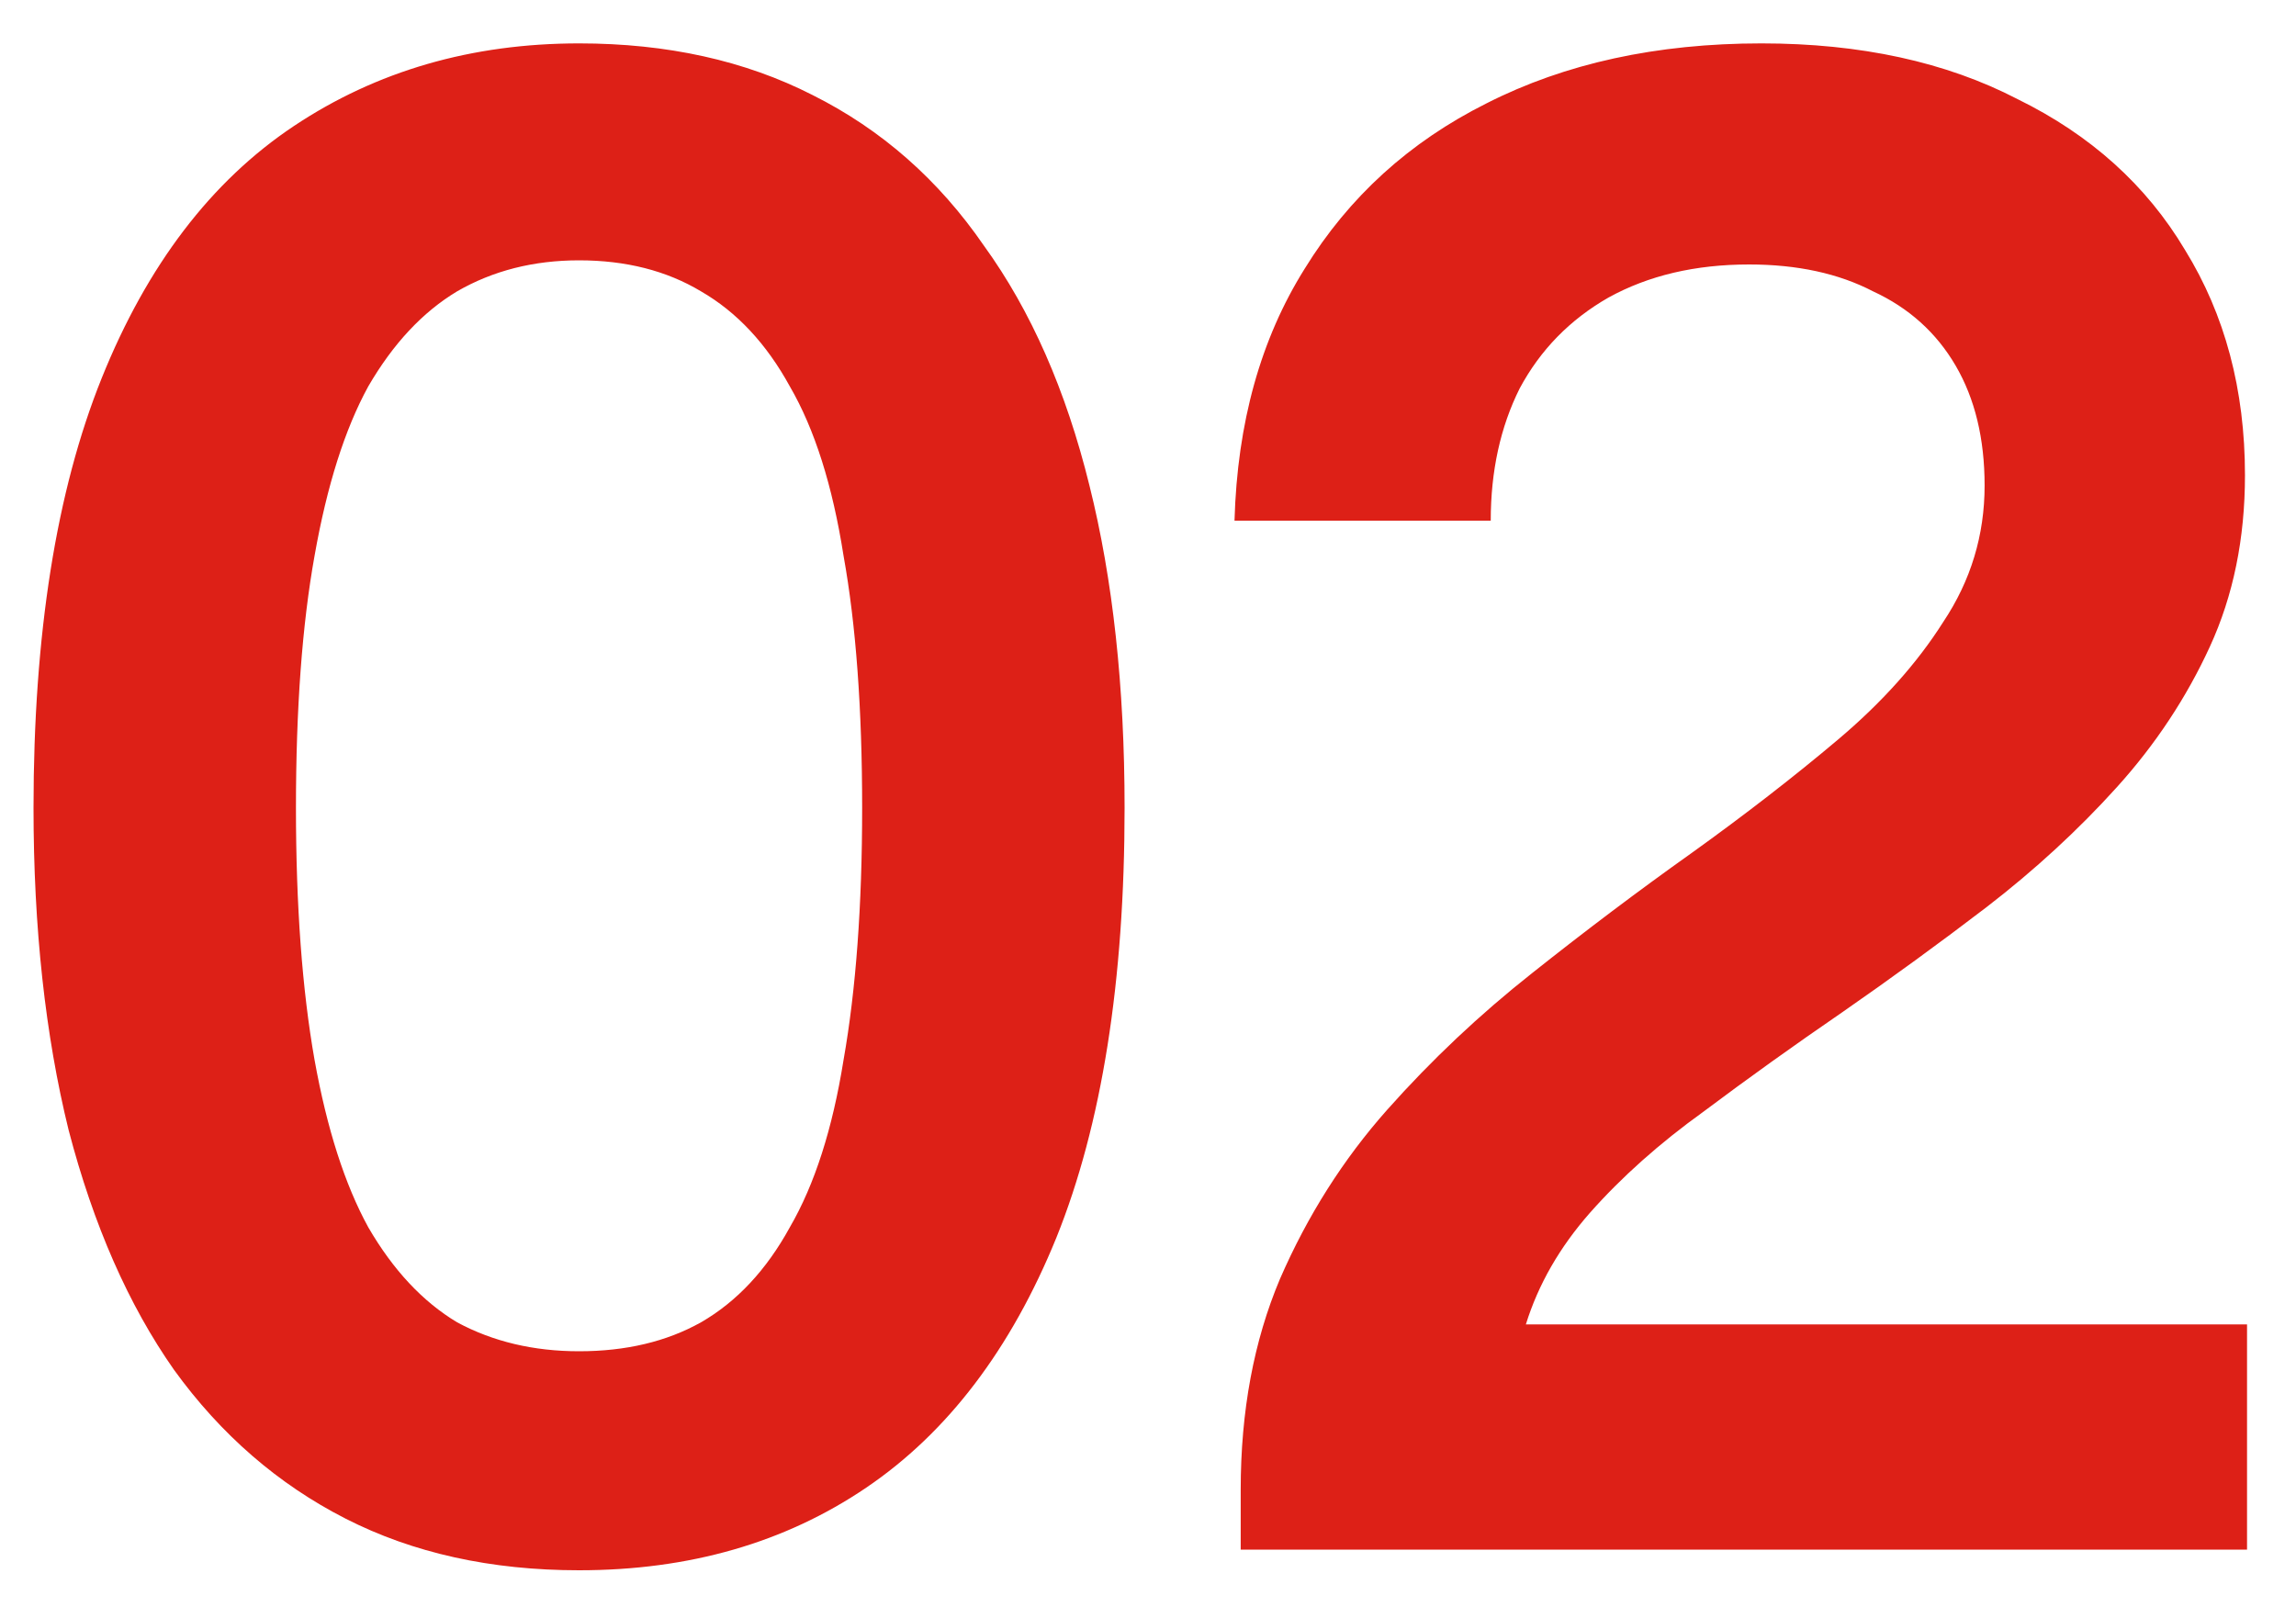
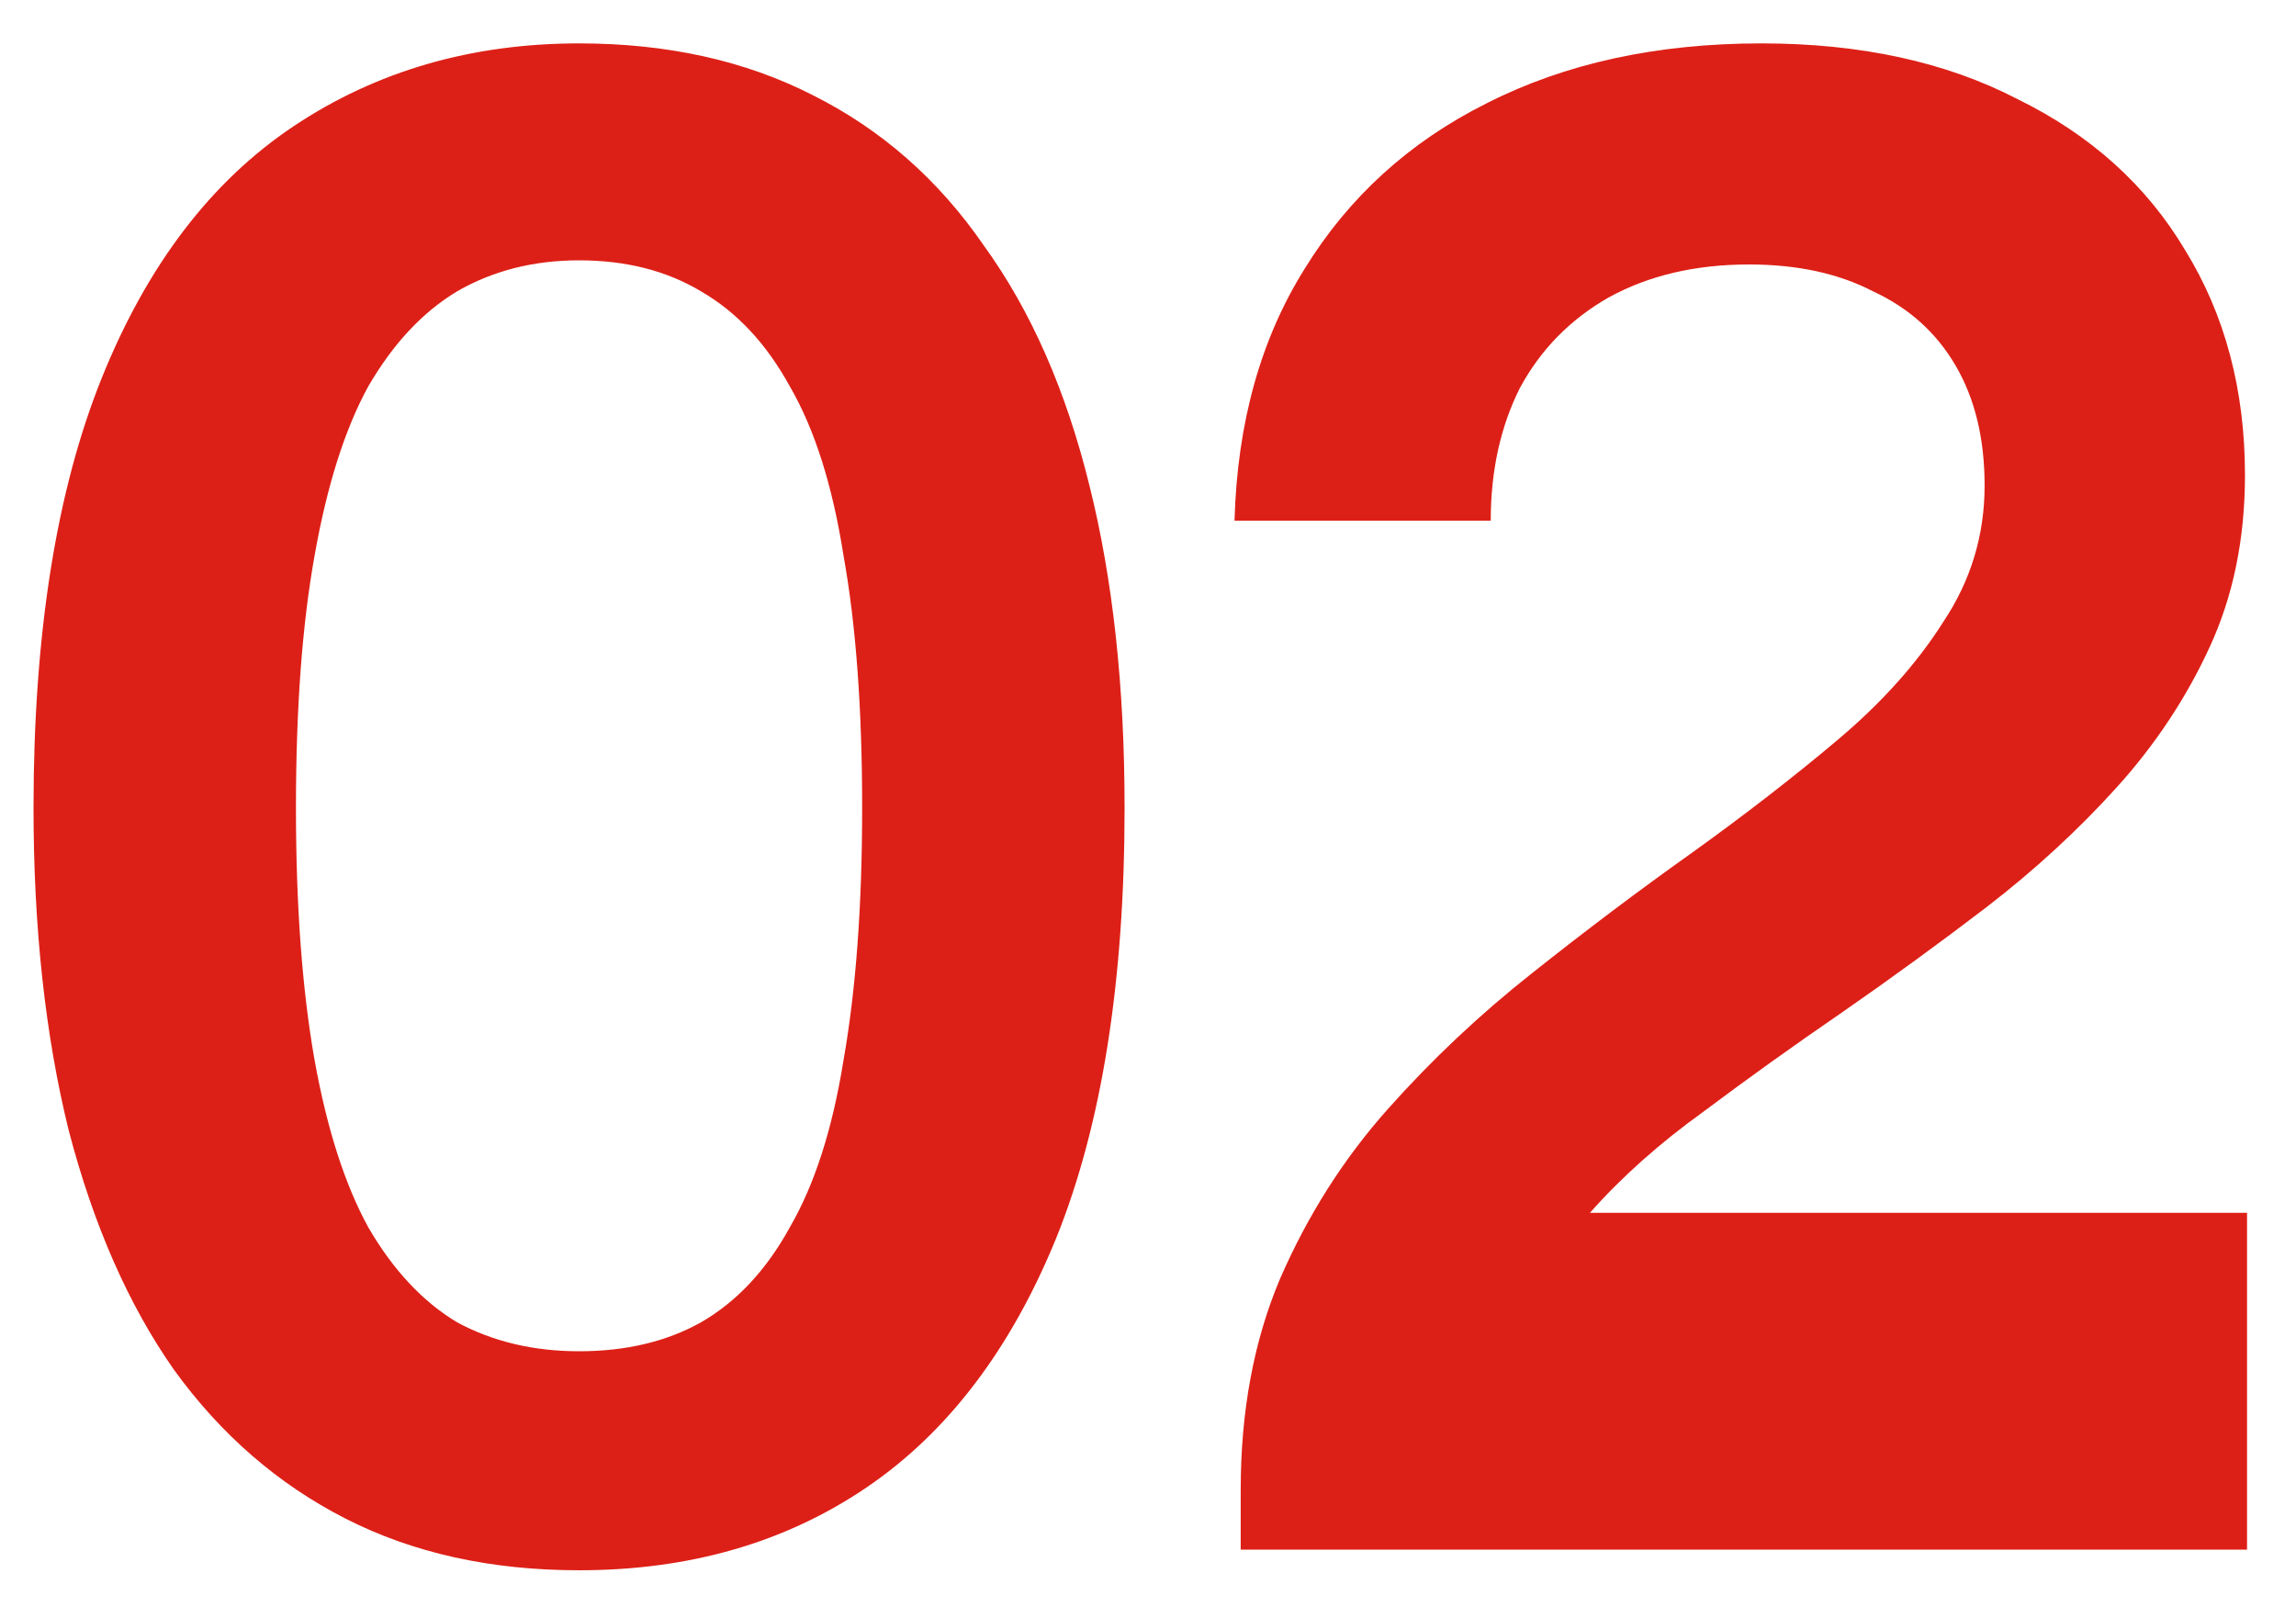
<svg xmlns="http://www.w3.org/2000/svg" width="40" height="28" viewBox="0 0 40 28" fill="none">
-   <path d="M10.088 27.36C8.552 27.36 7.196 27.06 6.02 26.46C4.844 25.86 3.848 24.996 3.032 23.868C2.24 22.74 1.628 21.348 1.196 19.692C0.788 18.036 0.584 16.164 0.584 14.076C0.584 11.052 0.98 8.556 1.772 6.588C2.564 4.62 3.68 3.156 5.12 2.196C6.56 1.236 8.216 0.756 10.088 0.756C11.624 0.756 12.98 1.056 14.156 1.656C15.356 2.256 16.352 3.132 17.144 4.284C17.96 5.412 18.572 6.804 18.98 8.46C19.388 10.092 19.592 11.964 19.592 14.076C19.592 17.1 19.196 19.596 18.404 21.564C17.612 23.508 16.508 24.96 15.092 25.92C13.676 26.88 12.008 27.36 10.088 27.36ZM10.088 23.544C10.904 23.544 11.612 23.376 12.212 23.04C12.836 22.68 13.352 22.128 13.76 21.384C14.192 20.64 14.504 19.668 14.696 18.468C14.912 17.244 15.02 15.78 15.02 14.076C15.02 12.348 14.912 10.884 14.696 9.684C14.504 8.46 14.192 7.476 13.76 6.732C13.352 5.988 12.836 5.436 12.212 5.076C11.612 4.716 10.904 4.536 10.088 4.536C9.296 4.536 8.588 4.716 7.964 5.076C7.364 5.436 6.848 5.988 6.416 6.732C6.008 7.476 5.696 8.46 5.48 9.684C5.264 10.884 5.156 12.348 5.156 14.076C5.156 15.78 5.264 17.244 5.48 18.468C5.696 19.668 6.008 20.64 6.416 21.384C6.848 22.128 7.364 22.68 7.964 23.04C8.588 23.376 9.296 23.544 10.088 23.544ZM21.615 27V25.956C21.615 24.588 21.843 23.364 22.299 22.284C22.779 21.18 23.403 20.196 24.171 19.332C24.939 18.468 25.779 17.676 26.691 16.956C27.627 16.212 28.551 15.516 29.463 14.868C30.399 14.196 31.251 13.536 32.019 12.888C32.787 12.24 33.399 11.556 33.855 10.836C34.335 10.116 34.575 9.324 34.575 8.46C34.575 7.644 34.407 6.948 34.071 6.372C33.735 5.796 33.255 5.364 32.631 5.076C32.031 4.764 31.311 4.608 30.471 4.608C29.535 4.608 28.719 4.8 28.023 5.184C27.351 5.568 26.835 6.096 26.475 6.768C26.139 7.44 25.971 8.208 25.971 9.072H21.507C21.555 7.368 21.963 5.904 22.731 4.68C23.499 3.432 24.555 2.472 25.899 1.8C27.267 1.104 28.863 0.756 30.687 0.756C32.415 0.756 33.903 1.08 35.151 1.728C36.423 2.352 37.395 3.228 38.067 4.356C38.763 5.484 39.111 6.792 39.111 8.28C39.111 9.384 38.907 10.38 38.499 11.268C38.091 12.156 37.551 12.972 36.879 13.716C36.207 14.46 35.451 15.156 34.611 15.804C33.795 16.428 32.955 17.04 32.091 17.64C31.251 18.216 30.447 18.792 29.679 19.368C28.911 19.92 28.251 20.508 27.699 21.132C27.171 21.732 26.799 22.38 26.583 23.076H39.147V27H21.615Z" fill="#DD2017" />
+   <path d="M10.088 27.36C8.552 27.36 7.196 27.06 6.02 26.46C4.844 25.86 3.848 24.996 3.032 23.868C2.24 22.74 1.628 21.348 1.196 19.692C0.788 18.036 0.584 16.164 0.584 14.076C0.584 11.052 0.98 8.556 1.772 6.588C2.564 4.62 3.68 3.156 5.12 2.196C6.56 1.236 8.216 0.756 10.088 0.756C11.624 0.756 12.98 1.056 14.156 1.656C15.356 2.256 16.352 3.132 17.144 4.284C17.96 5.412 18.572 6.804 18.98 8.46C19.388 10.092 19.592 11.964 19.592 14.076C19.592 17.1 19.196 19.596 18.404 21.564C17.612 23.508 16.508 24.96 15.092 25.92C13.676 26.88 12.008 27.36 10.088 27.36ZM10.088 23.544C10.904 23.544 11.612 23.376 12.212 23.04C12.836 22.68 13.352 22.128 13.76 21.384C14.192 20.64 14.504 19.668 14.696 18.468C14.912 17.244 15.02 15.78 15.02 14.076C15.02 12.348 14.912 10.884 14.696 9.684C14.504 8.46 14.192 7.476 13.76 6.732C13.352 5.988 12.836 5.436 12.212 5.076C11.612 4.716 10.904 4.536 10.088 4.536C9.296 4.536 8.588 4.716 7.964 5.076C7.364 5.436 6.848 5.988 6.416 6.732C6.008 7.476 5.696 8.46 5.48 9.684C5.264 10.884 5.156 12.348 5.156 14.076C5.156 15.78 5.264 17.244 5.48 18.468C5.696 19.668 6.008 20.64 6.416 21.384C6.848 22.128 7.364 22.68 7.964 23.04C8.588 23.376 9.296 23.544 10.088 23.544ZM21.615 27V25.956C21.615 24.588 21.843 23.364 22.299 22.284C22.779 21.18 23.403 20.196 24.171 19.332C24.939 18.468 25.779 17.676 26.691 16.956C27.627 16.212 28.551 15.516 29.463 14.868C30.399 14.196 31.251 13.536 32.019 12.888C32.787 12.24 33.399 11.556 33.855 10.836C34.335 10.116 34.575 9.324 34.575 8.46C34.575 7.644 34.407 6.948 34.071 6.372C33.735 5.796 33.255 5.364 32.631 5.076C32.031 4.764 31.311 4.608 30.471 4.608C29.535 4.608 28.719 4.8 28.023 5.184C27.351 5.568 26.835 6.096 26.475 6.768C26.139 7.44 25.971 8.208 25.971 9.072H21.507C21.555 7.368 21.963 5.904 22.731 4.68C23.499 3.432 24.555 2.472 25.899 1.8C27.267 1.104 28.863 0.756 30.687 0.756C32.415 0.756 33.903 1.08 35.151 1.728C36.423 2.352 37.395 3.228 38.067 4.356C38.763 5.484 39.111 6.792 39.111 8.28C39.111 9.384 38.907 10.38 38.499 11.268C38.091 12.156 37.551 12.972 36.879 13.716C36.207 14.46 35.451 15.156 34.611 15.804C33.795 16.428 32.955 17.04 32.091 17.64C31.251 18.216 30.447 18.792 29.679 19.368C28.911 19.92 28.251 20.508 27.699 21.132H39.147V27H21.615Z" fill="#DD2017" />
</svg>